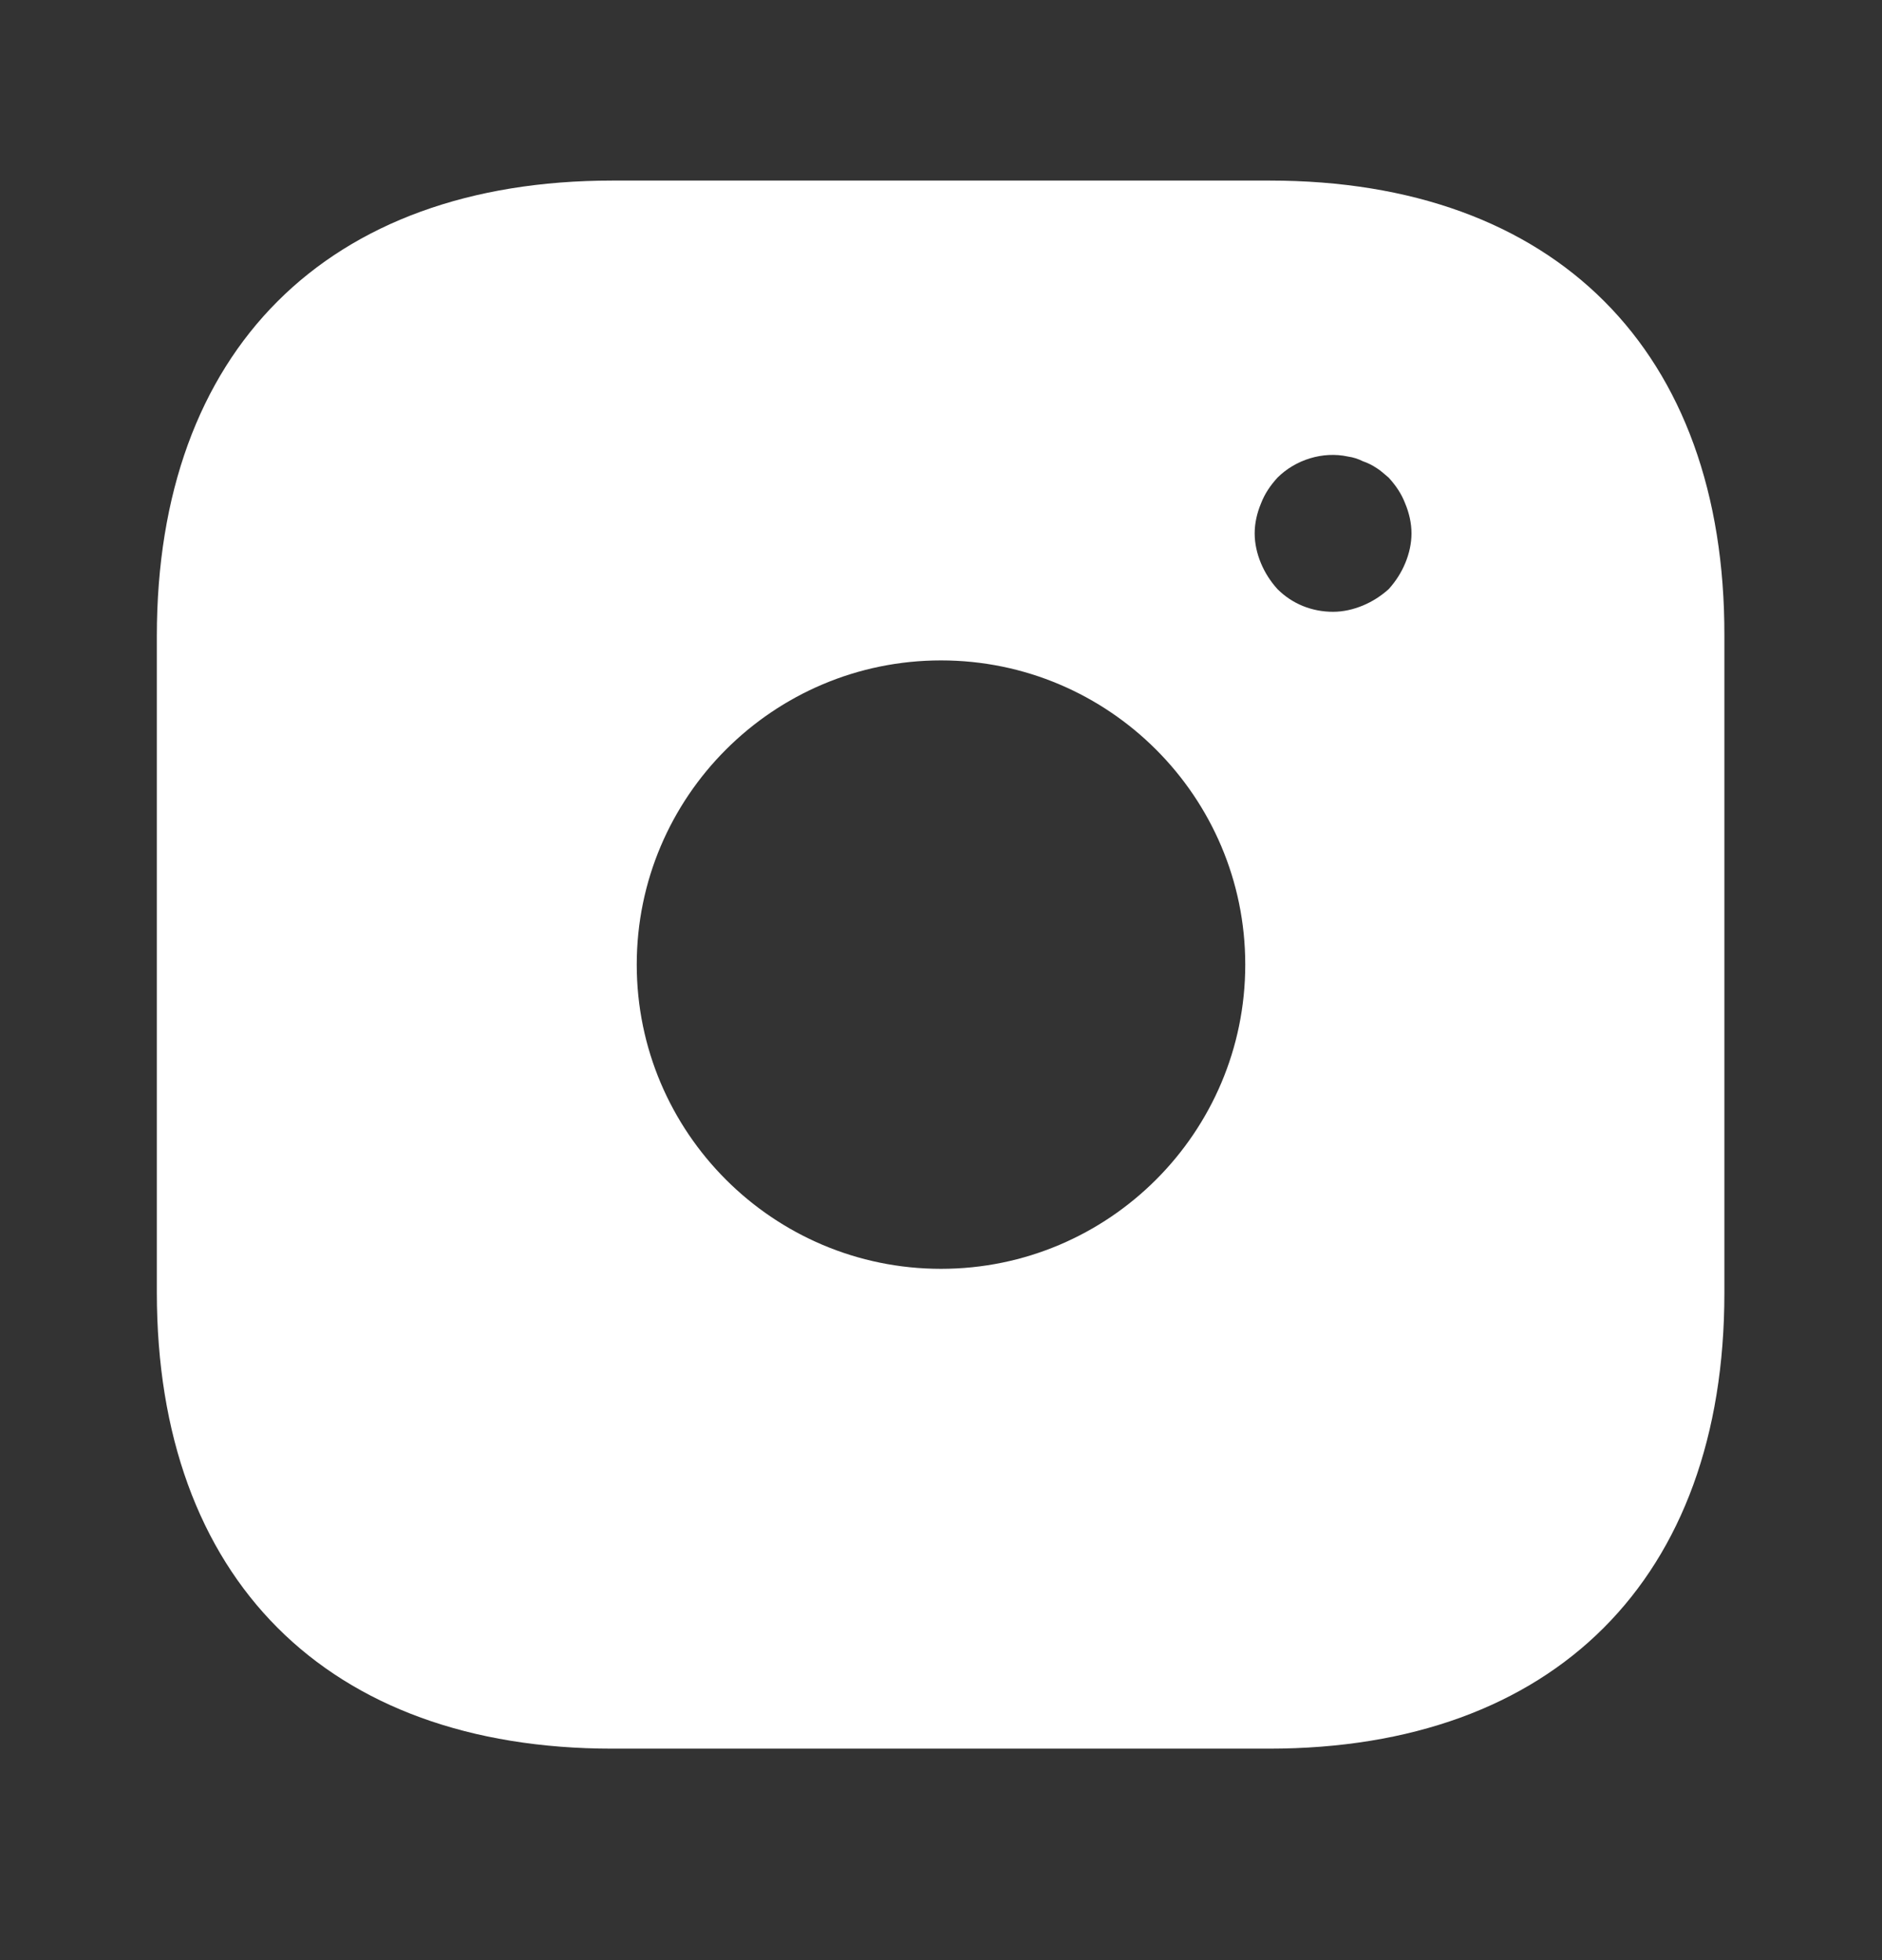
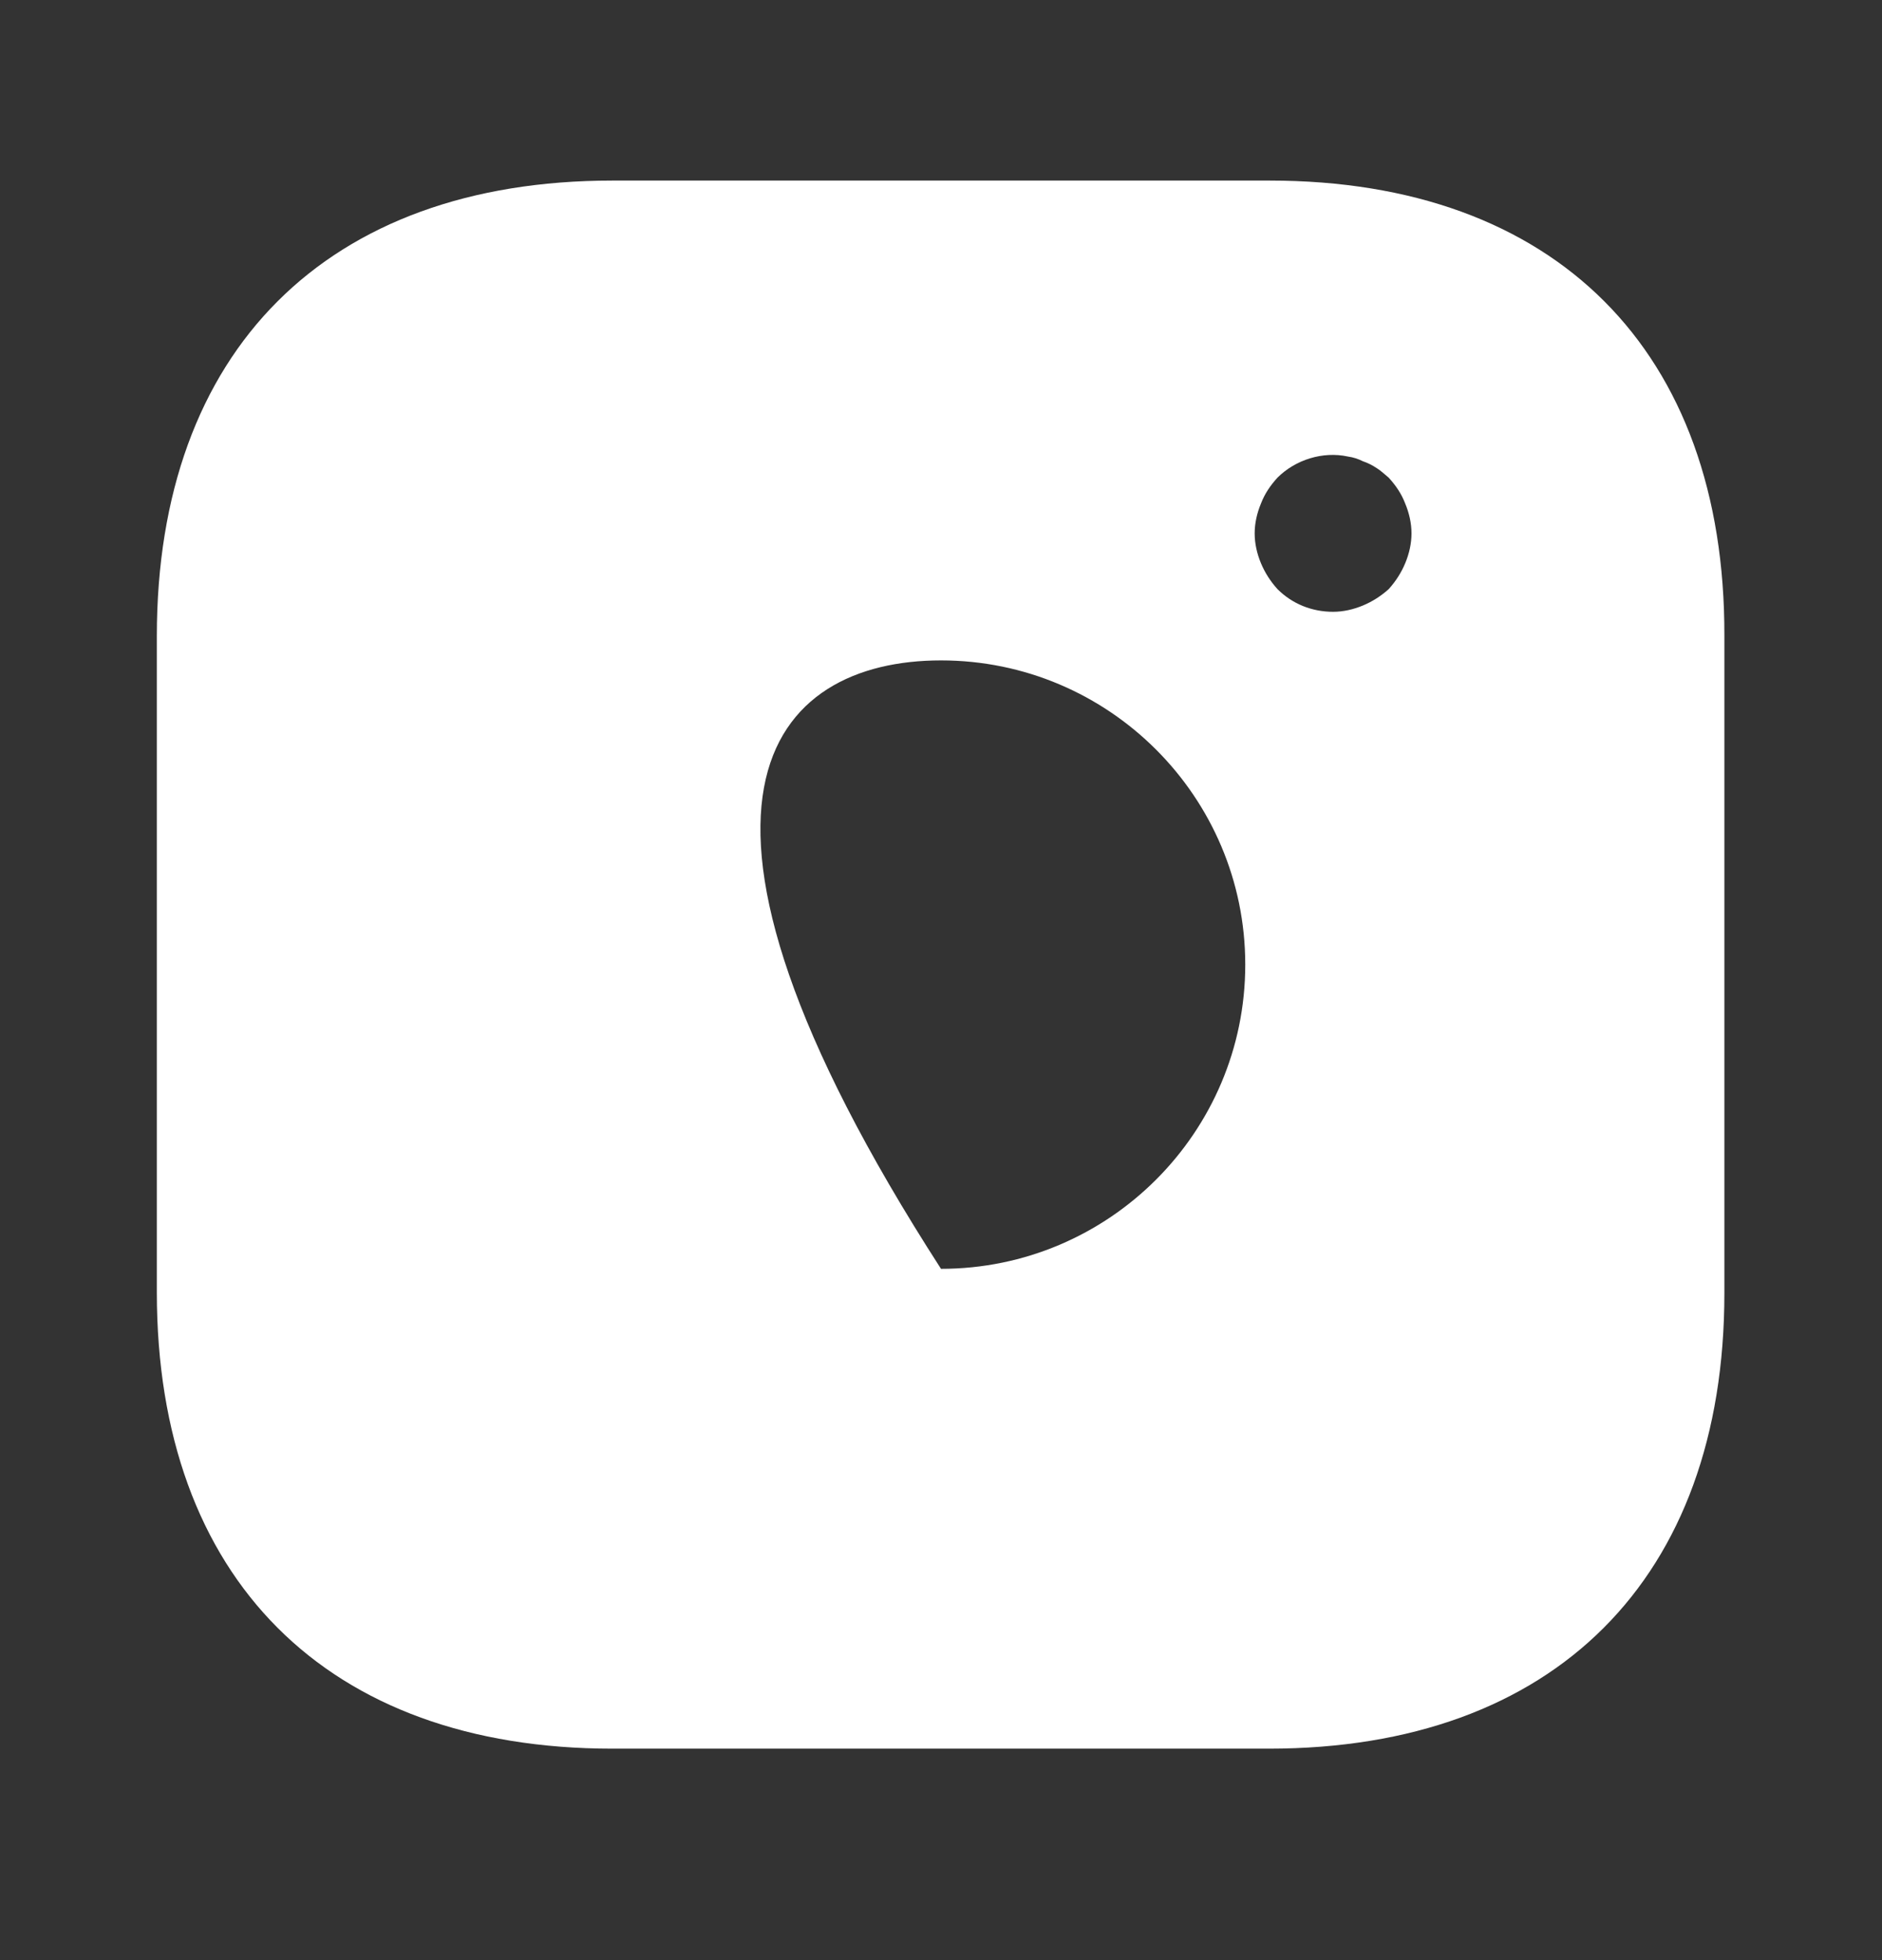
<svg xmlns="http://www.w3.org/2000/svg" width="24" height="25" viewBox="0 0 24 25" fill="none">
  <rect x="0" y="0" width="24" height="25" fill="#333333" stroke="none" />
-   <path d="M16.19 2.303H7.81C4.17 2.303 2 4.473 2 8.113V16.483C2 20.133 4.17 22.303 7.81 22.303H16.18C19.82 22.303 21.99 20.133 21.99 16.493V8.113C22 4.473 19.83 2.303 16.19 2.303ZM12 16.183C9.86 16.183 8.12 14.443 8.12 12.303C8.12 10.163 9.86 8.423 12 8.423C14.14 8.423 15.88 10.163 15.88 12.303C15.88 14.443 14.14 16.183 12 16.183ZM17.92 7.183C17.87 7.303 17.8 7.413 17.71 7.513C17.61 7.603 17.5 7.673 17.38 7.723C17.26 7.773 17.13 7.803 17 7.803C16.73 7.803 16.48 7.703 16.29 7.513C16.2 7.413 16.13 7.303 16.08 7.183C16.03 7.063 16 6.933 16 6.803C16 6.673 16.03 6.543 16.08 6.423C16.13 6.293 16.2 6.193 16.29 6.093C16.52 5.863 16.87 5.753 17.19 5.823C17.26 5.833 17.32 5.853 17.38 5.883C17.44 5.903 17.5 5.933 17.56 5.973C17.61 6.003 17.66 6.053 17.71 6.093C17.8 6.193 17.87 6.293 17.92 6.423C17.97 6.543 18 6.673 18 6.803C18 6.933 17.97 7.063 17.92 7.183Z" fill="white" />
+   <path d="M16.19 2.303H7.81C4.17 2.303 2 4.473 2 8.113V16.483C2 20.133 4.17 22.303 7.81 22.303H16.18C19.82 22.303 21.99 20.133 21.99 16.493V8.113C22 4.473 19.83 2.303 16.19 2.303ZM12 16.183C8.12 10.163 9.86 8.423 12 8.423C14.14 8.423 15.88 10.163 15.88 12.303C15.88 14.443 14.14 16.183 12 16.183ZM17.92 7.183C17.87 7.303 17.8 7.413 17.71 7.513C17.61 7.603 17.5 7.673 17.38 7.723C17.26 7.773 17.13 7.803 17 7.803C16.73 7.803 16.48 7.703 16.29 7.513C16.2 7.413 16.13 7.303 16.08 7.183C16.03 7.063 16 6.933 16 6.803C16 6.673 16.03 6.543 16.08 6.423C16.13 6.293 16.2 6.193 16.29 6.093C16.52 5.863 16.87 5.753 17.19 5.823C17.26 5.833 17.32 5.853 17.38 5.883C17.44 5.903 17.5 5.933 17.56 5.973C17.61 6.003 17.66 6.053 17.71 6.093C17.8 6.193 17.87 6.293 17.92 6.423C17.97 6.543 18 6.673 18 6.803C18 6.933 17.97 7.063 17.92 7.183Z" fill="white" />
</svg>